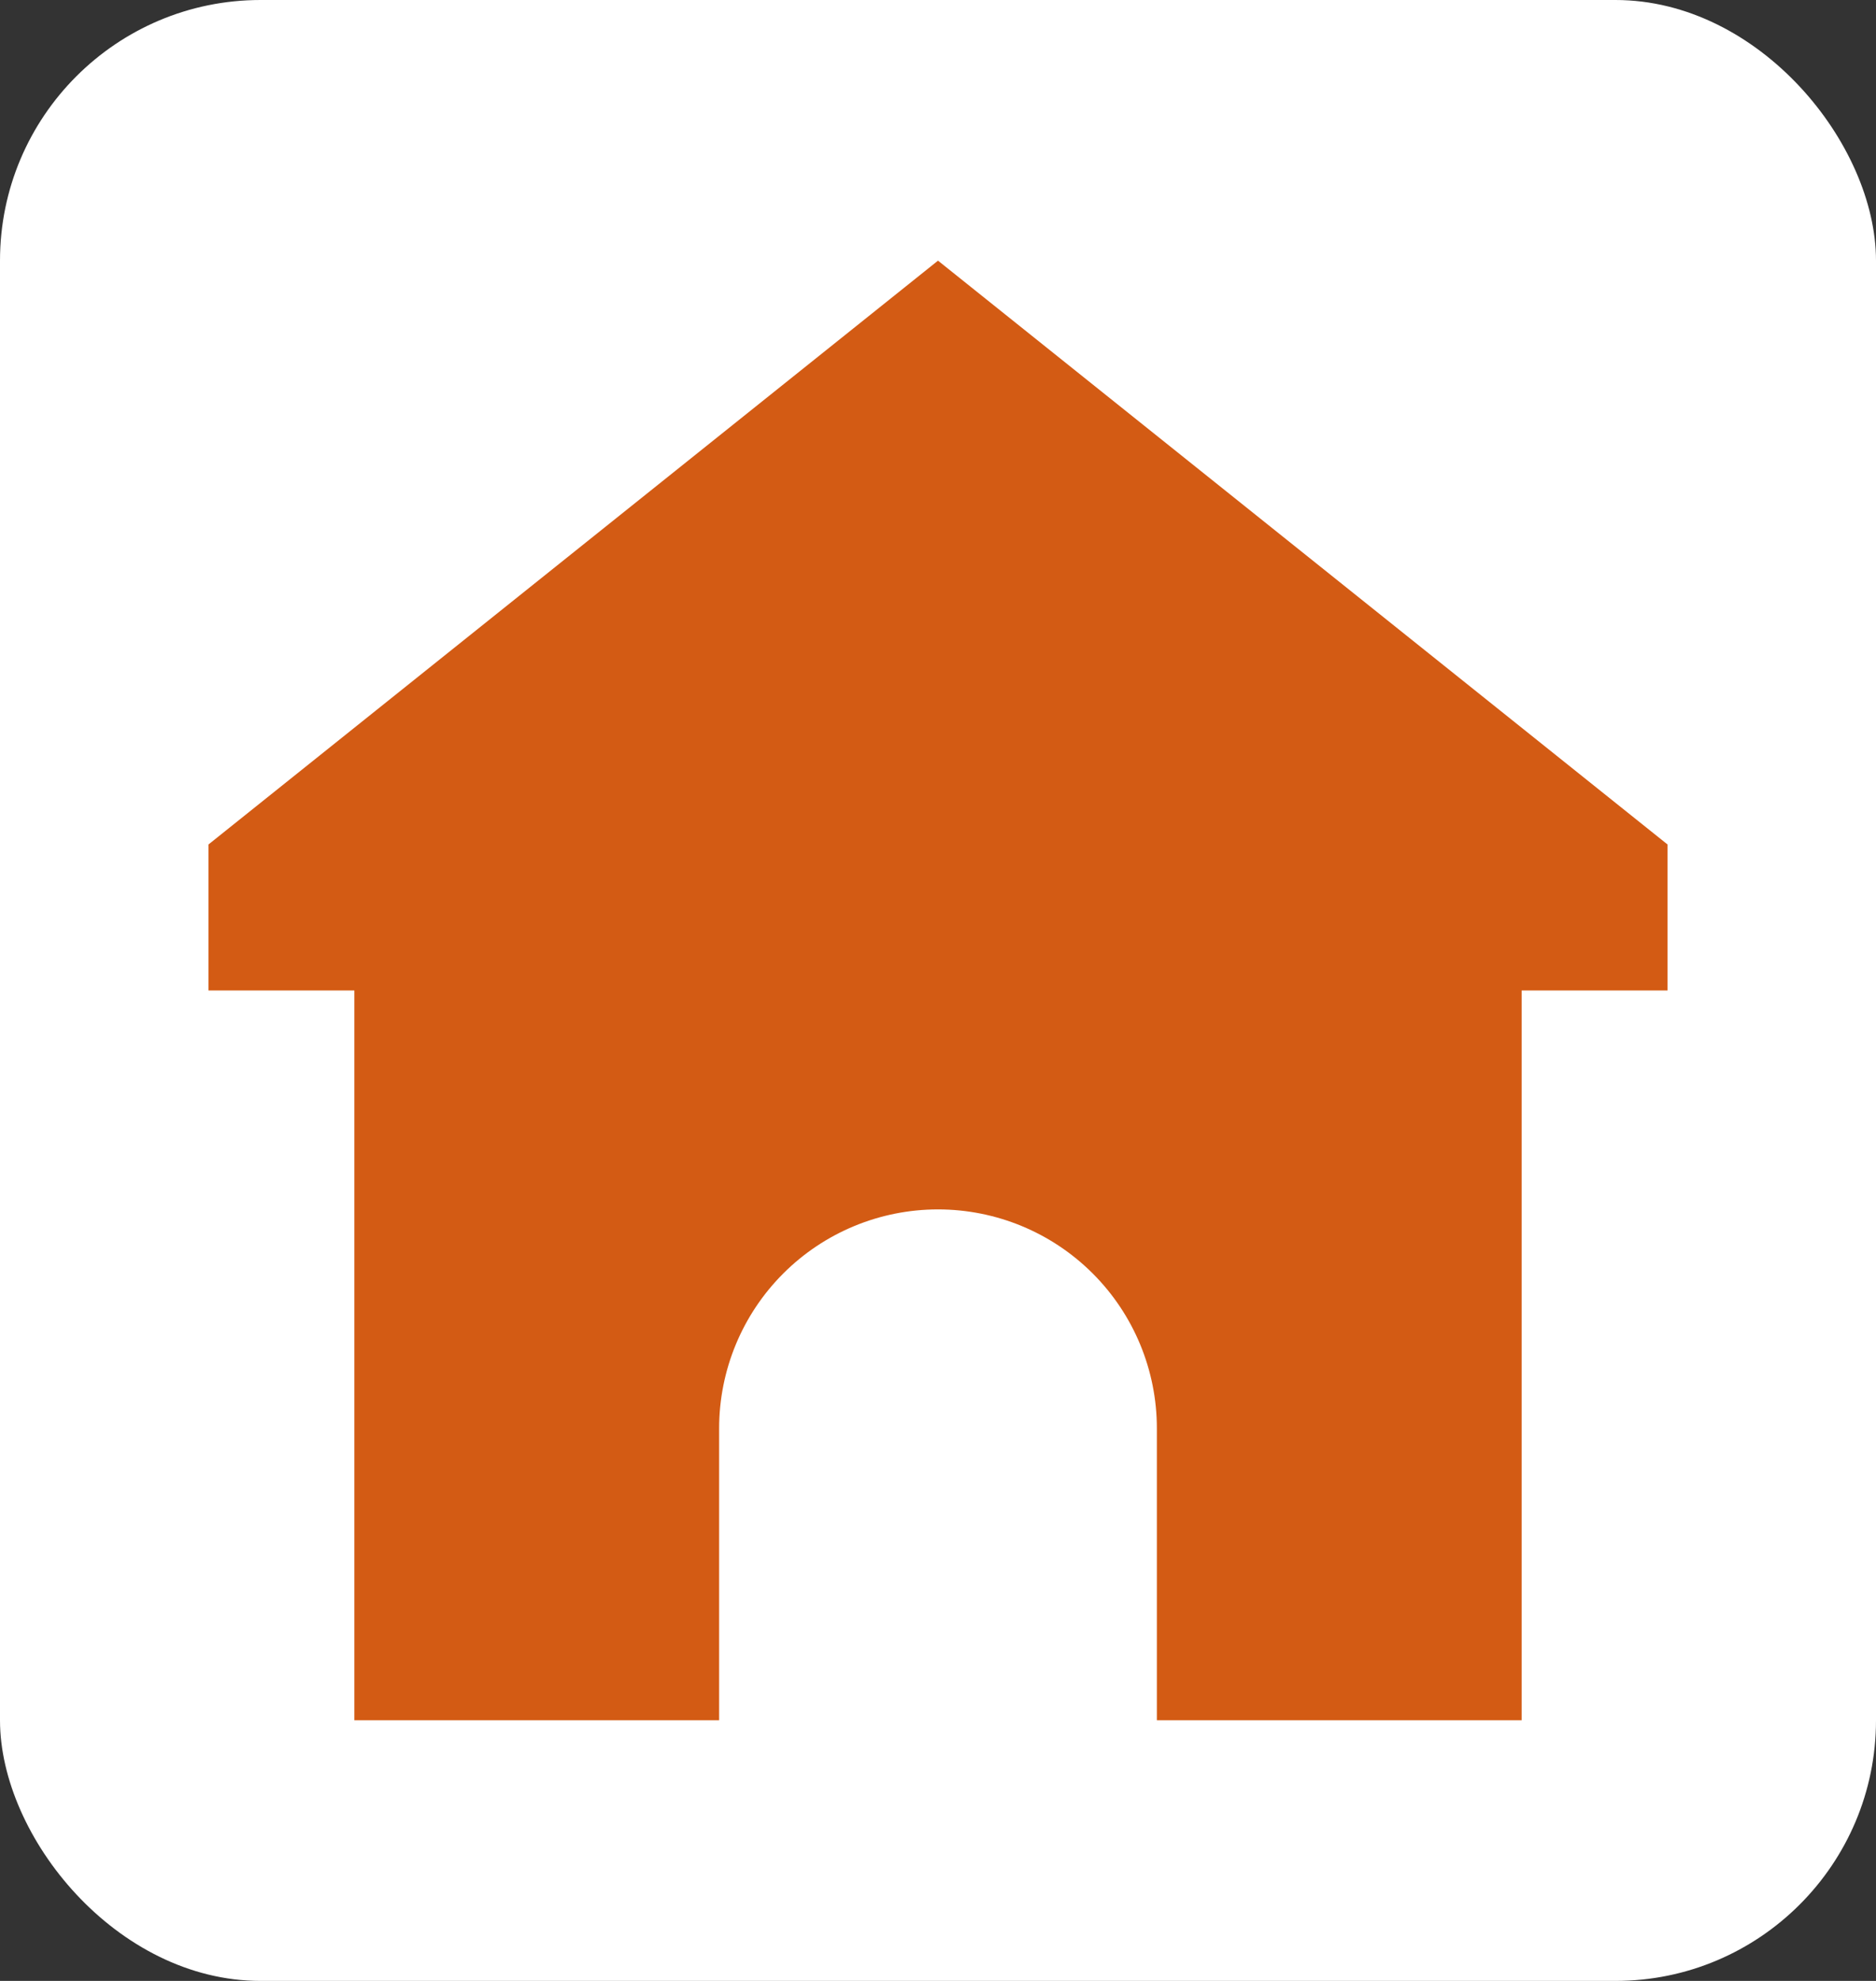
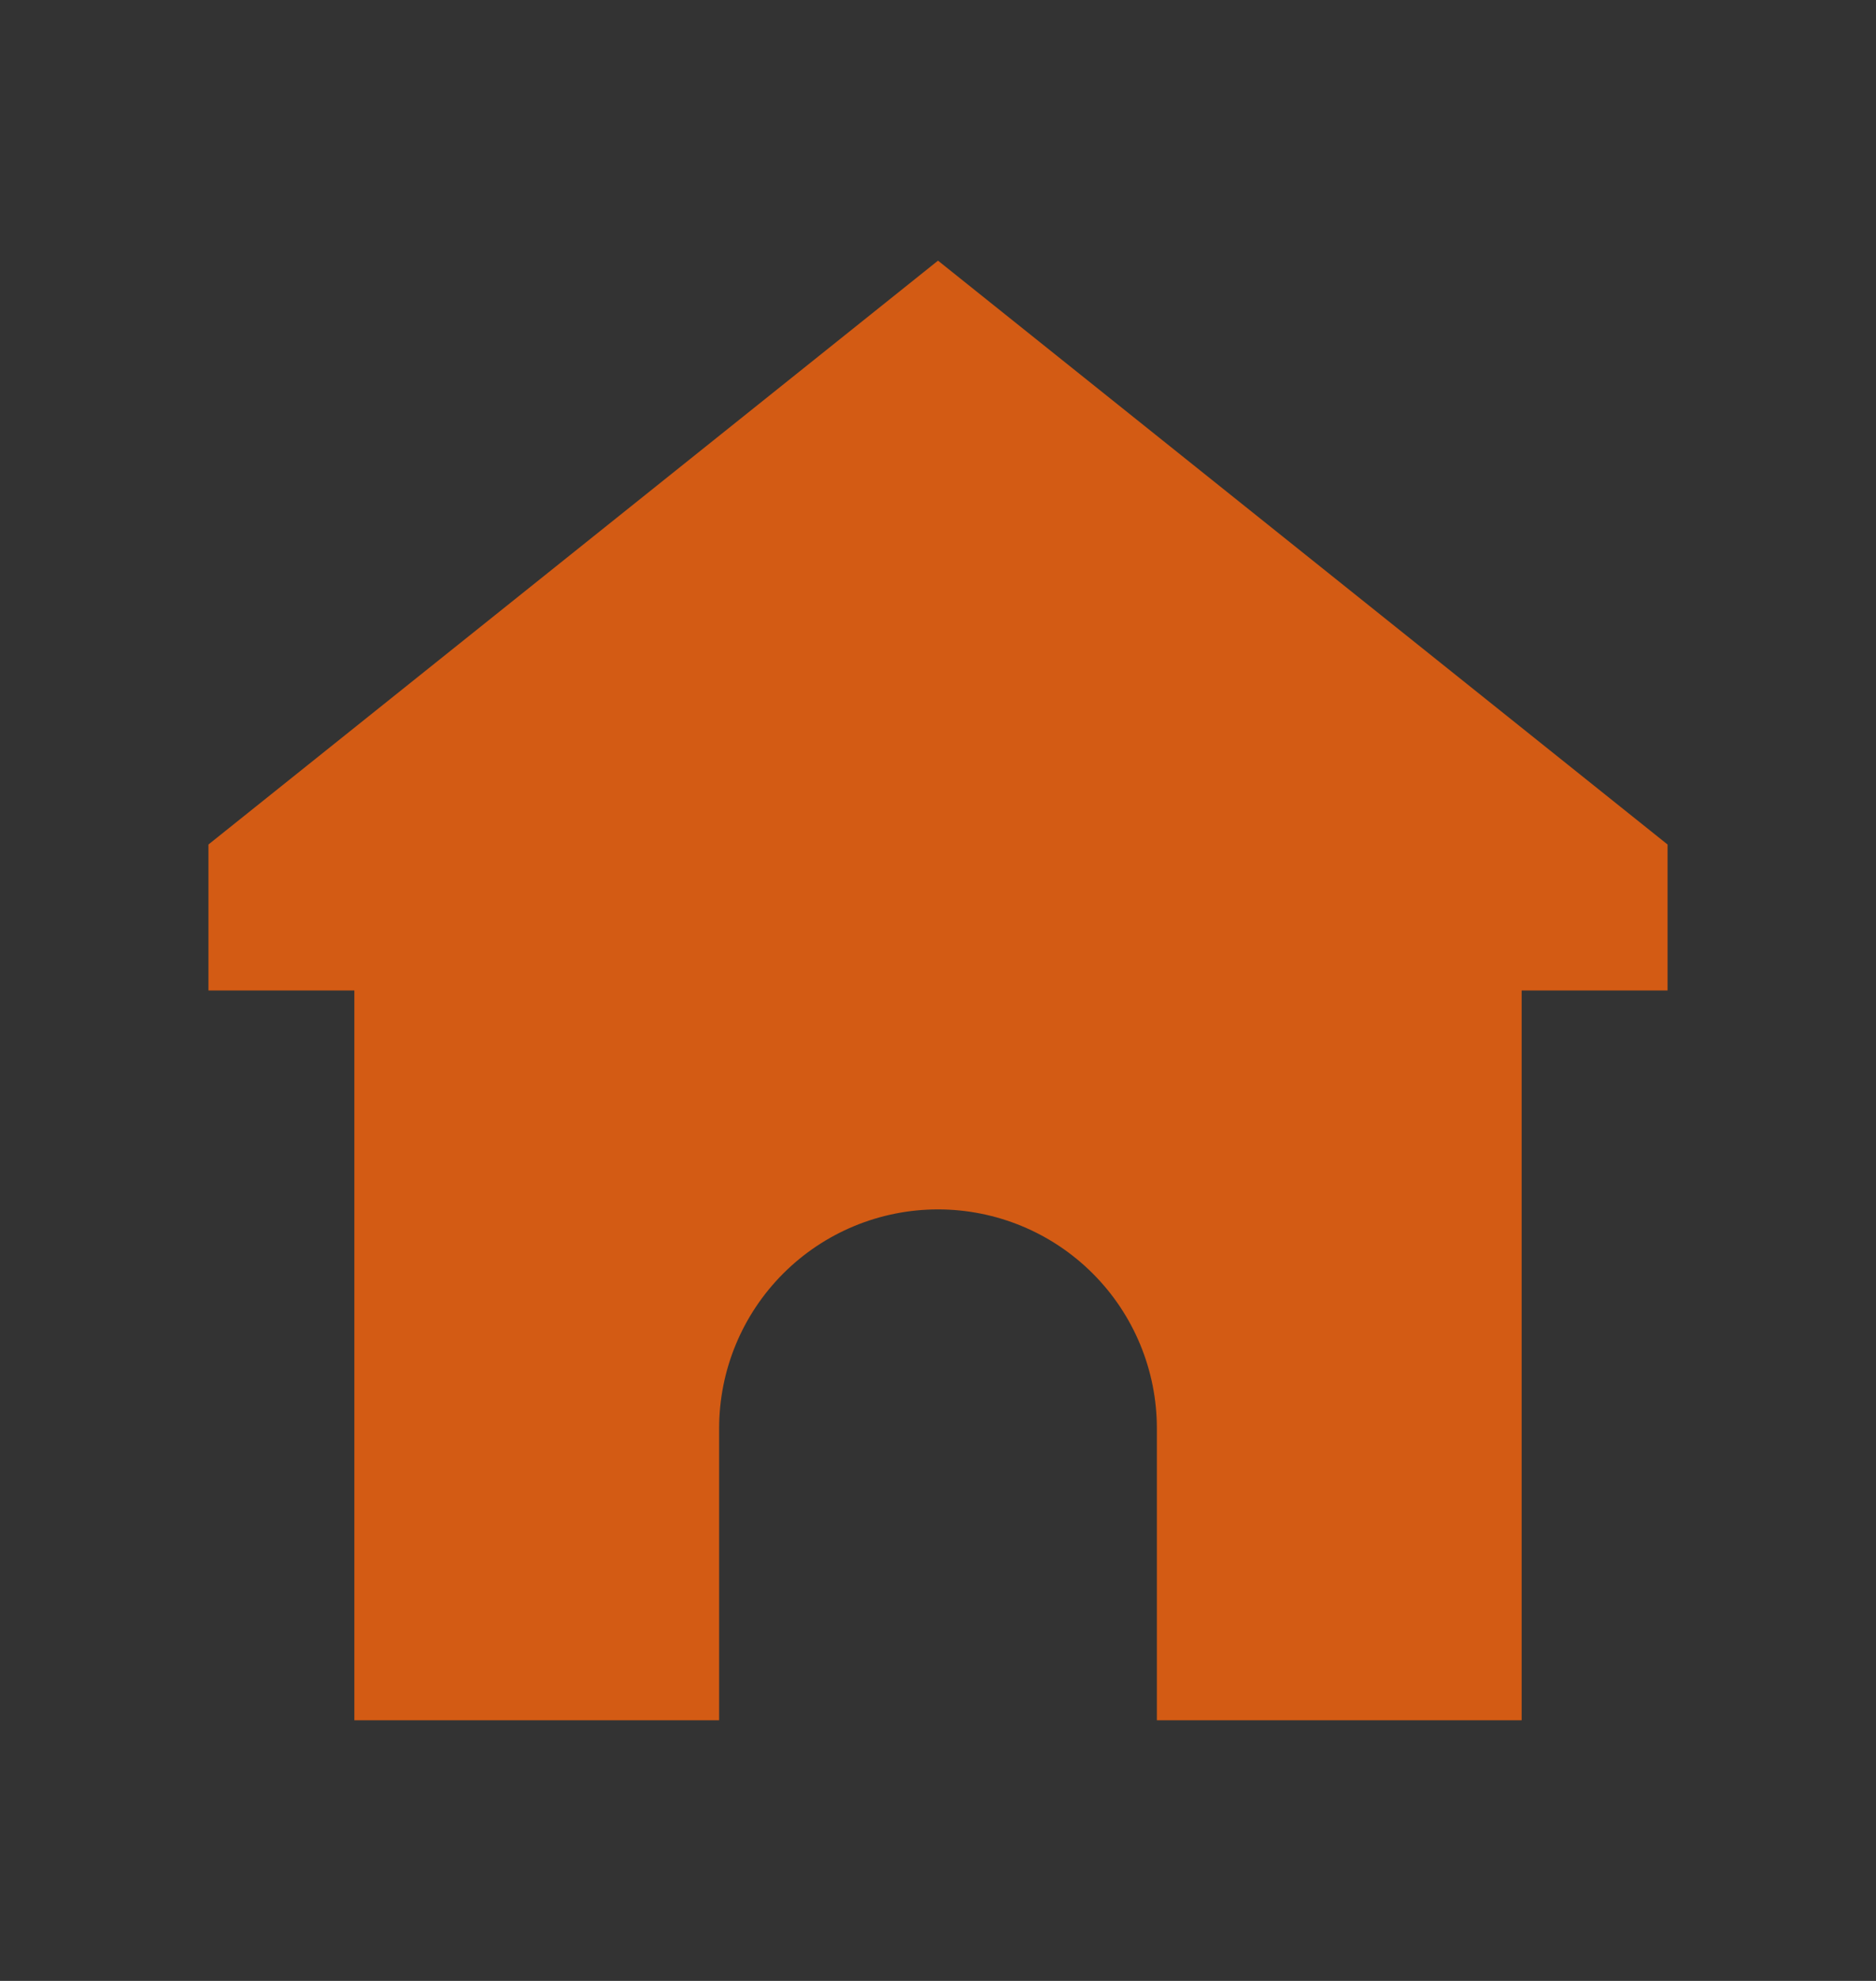
<svg xmlns="http://www.w3.org/2000/svg" width="36" height="38" viewBox="0 0 36 38" fill="none">
  <rect x="0" y="0" width="36" height="38" fill="#333333" stroke="none" />
-   <rect width="36" height="38" rx="5" fill="white" />
  <path d="M32 16.2L18 5L4 16.2V19H6.8V33H13.8V27.4C13.8 26.286 14.242 25.218 15.03 24.43C15.818 23.642 16.886 23.2 18 23.2C19.114 23.2 20.182 23.642 20.97 24.43C21.758 25.218 22.2 26.286 22.2 27.4V33H29.2V19H32V16.2Z" fill="#D35B14" />
</svg>